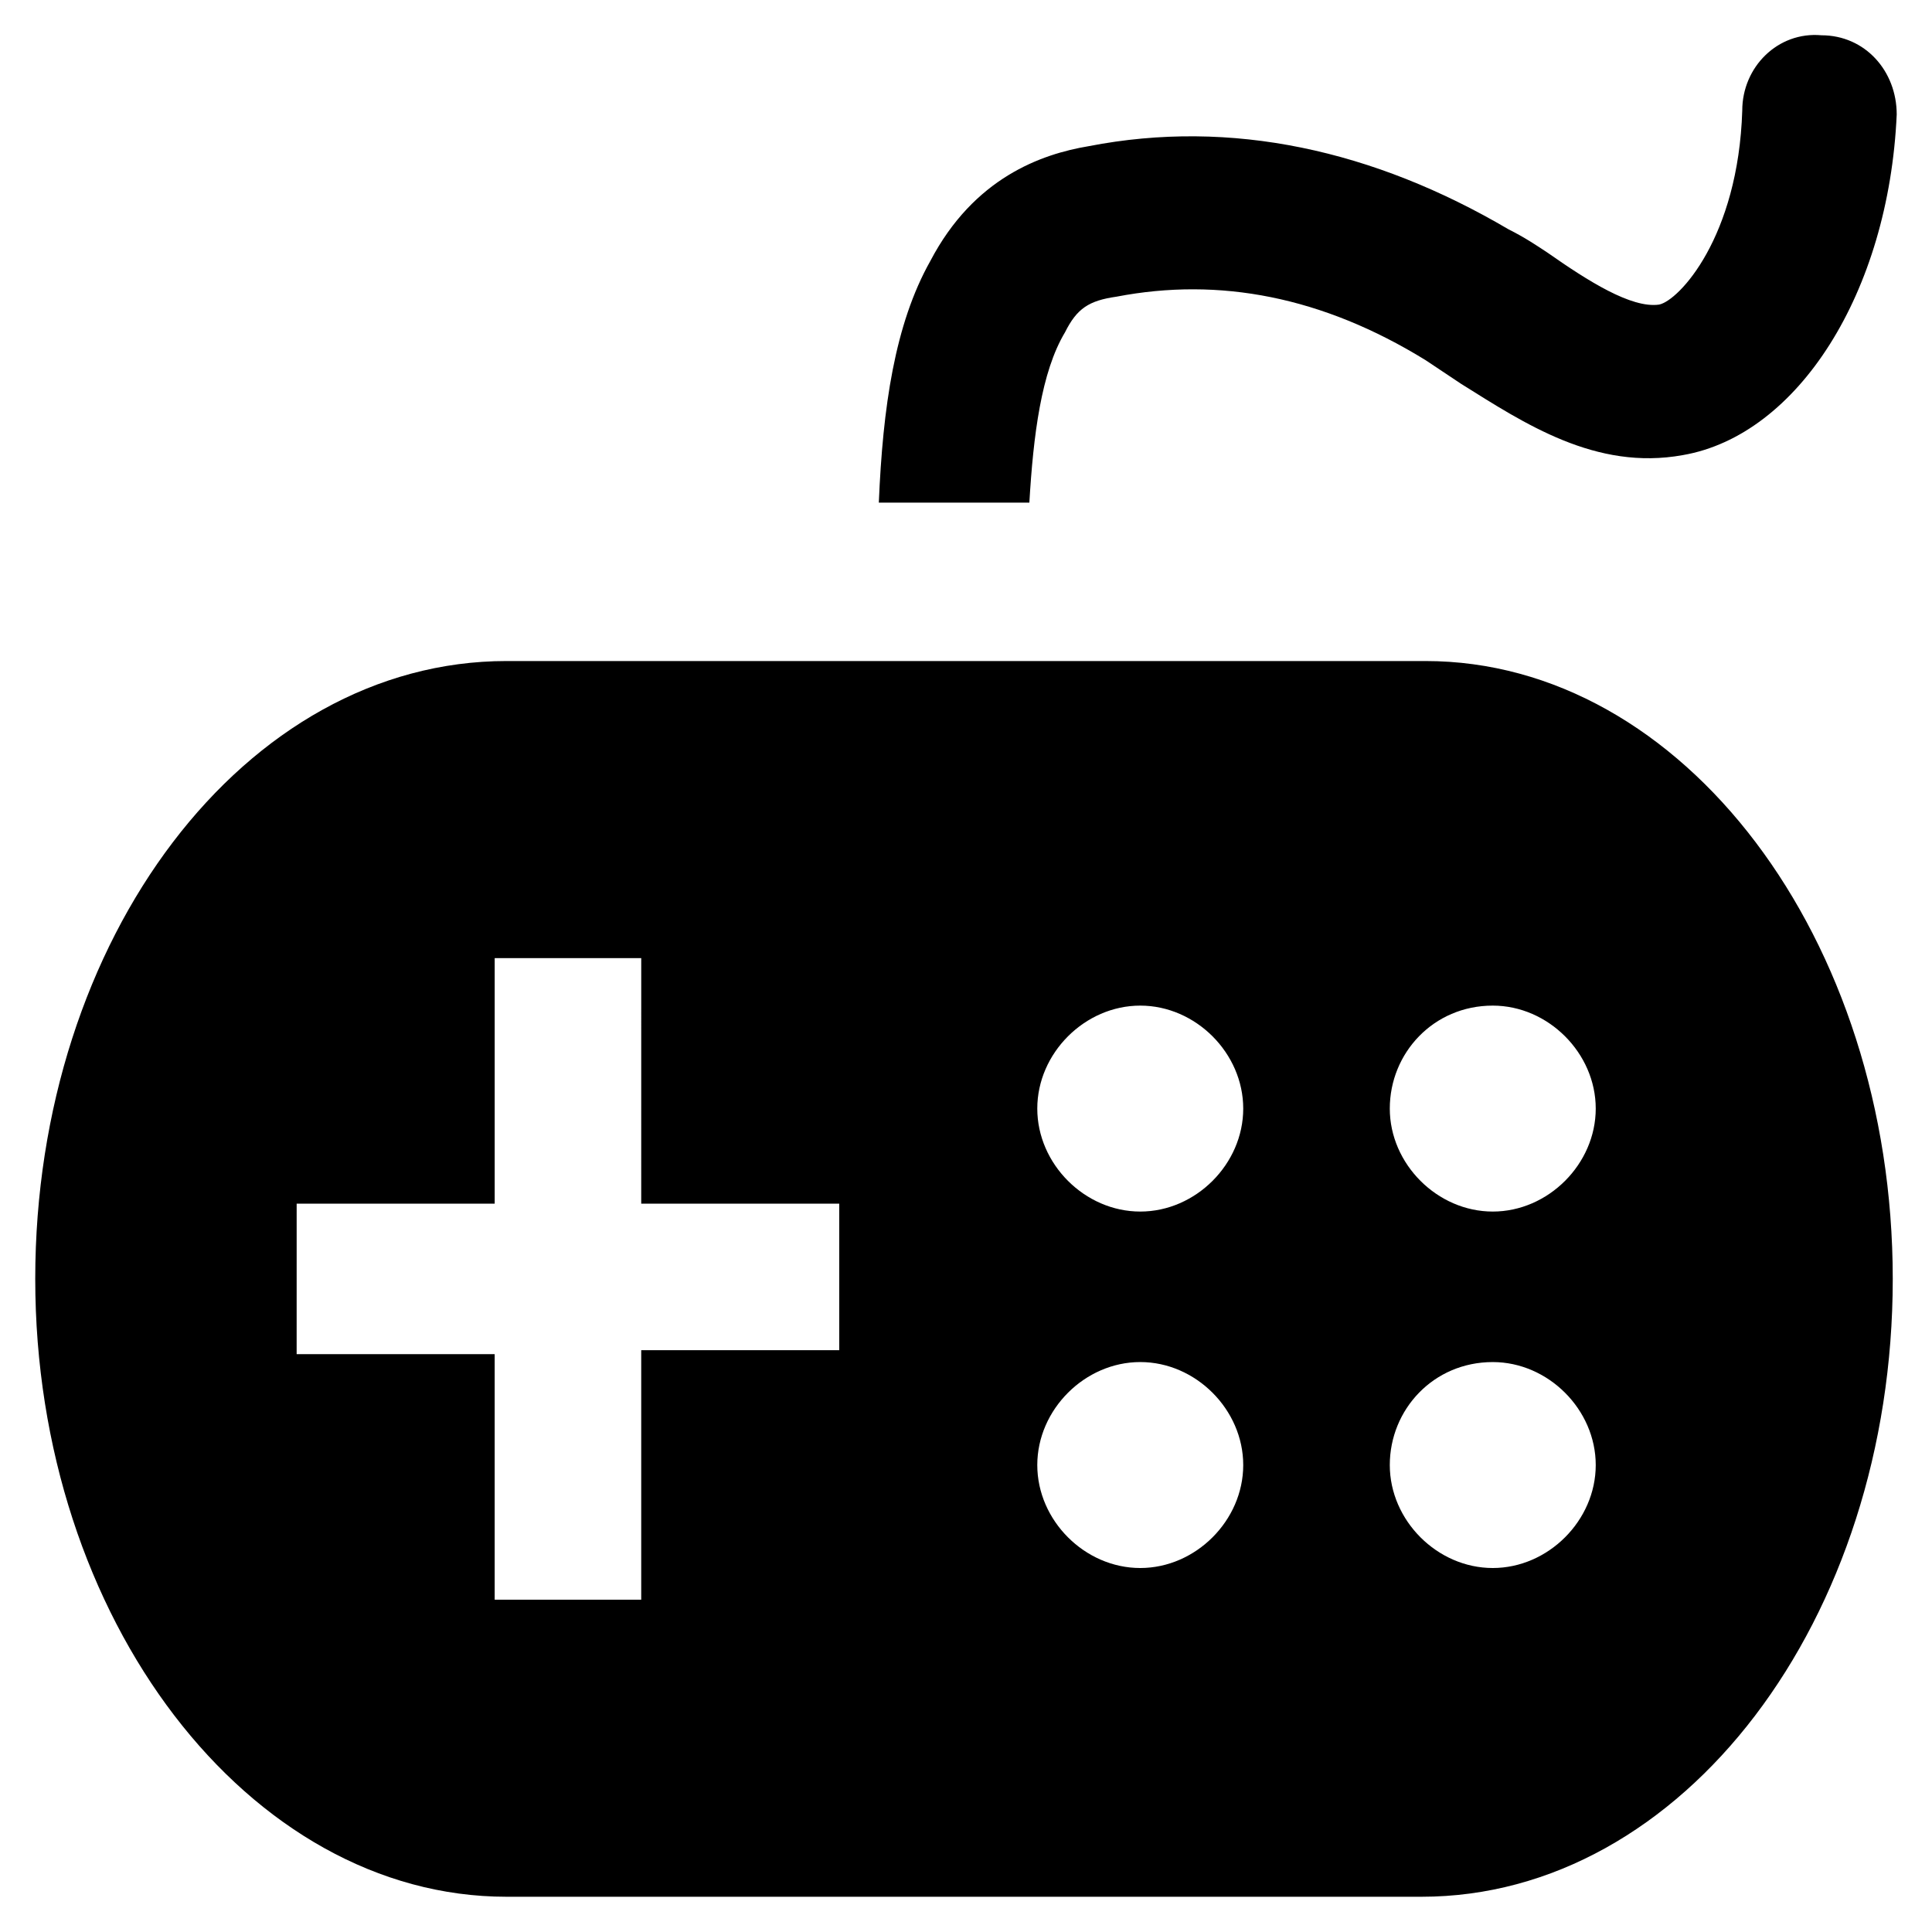
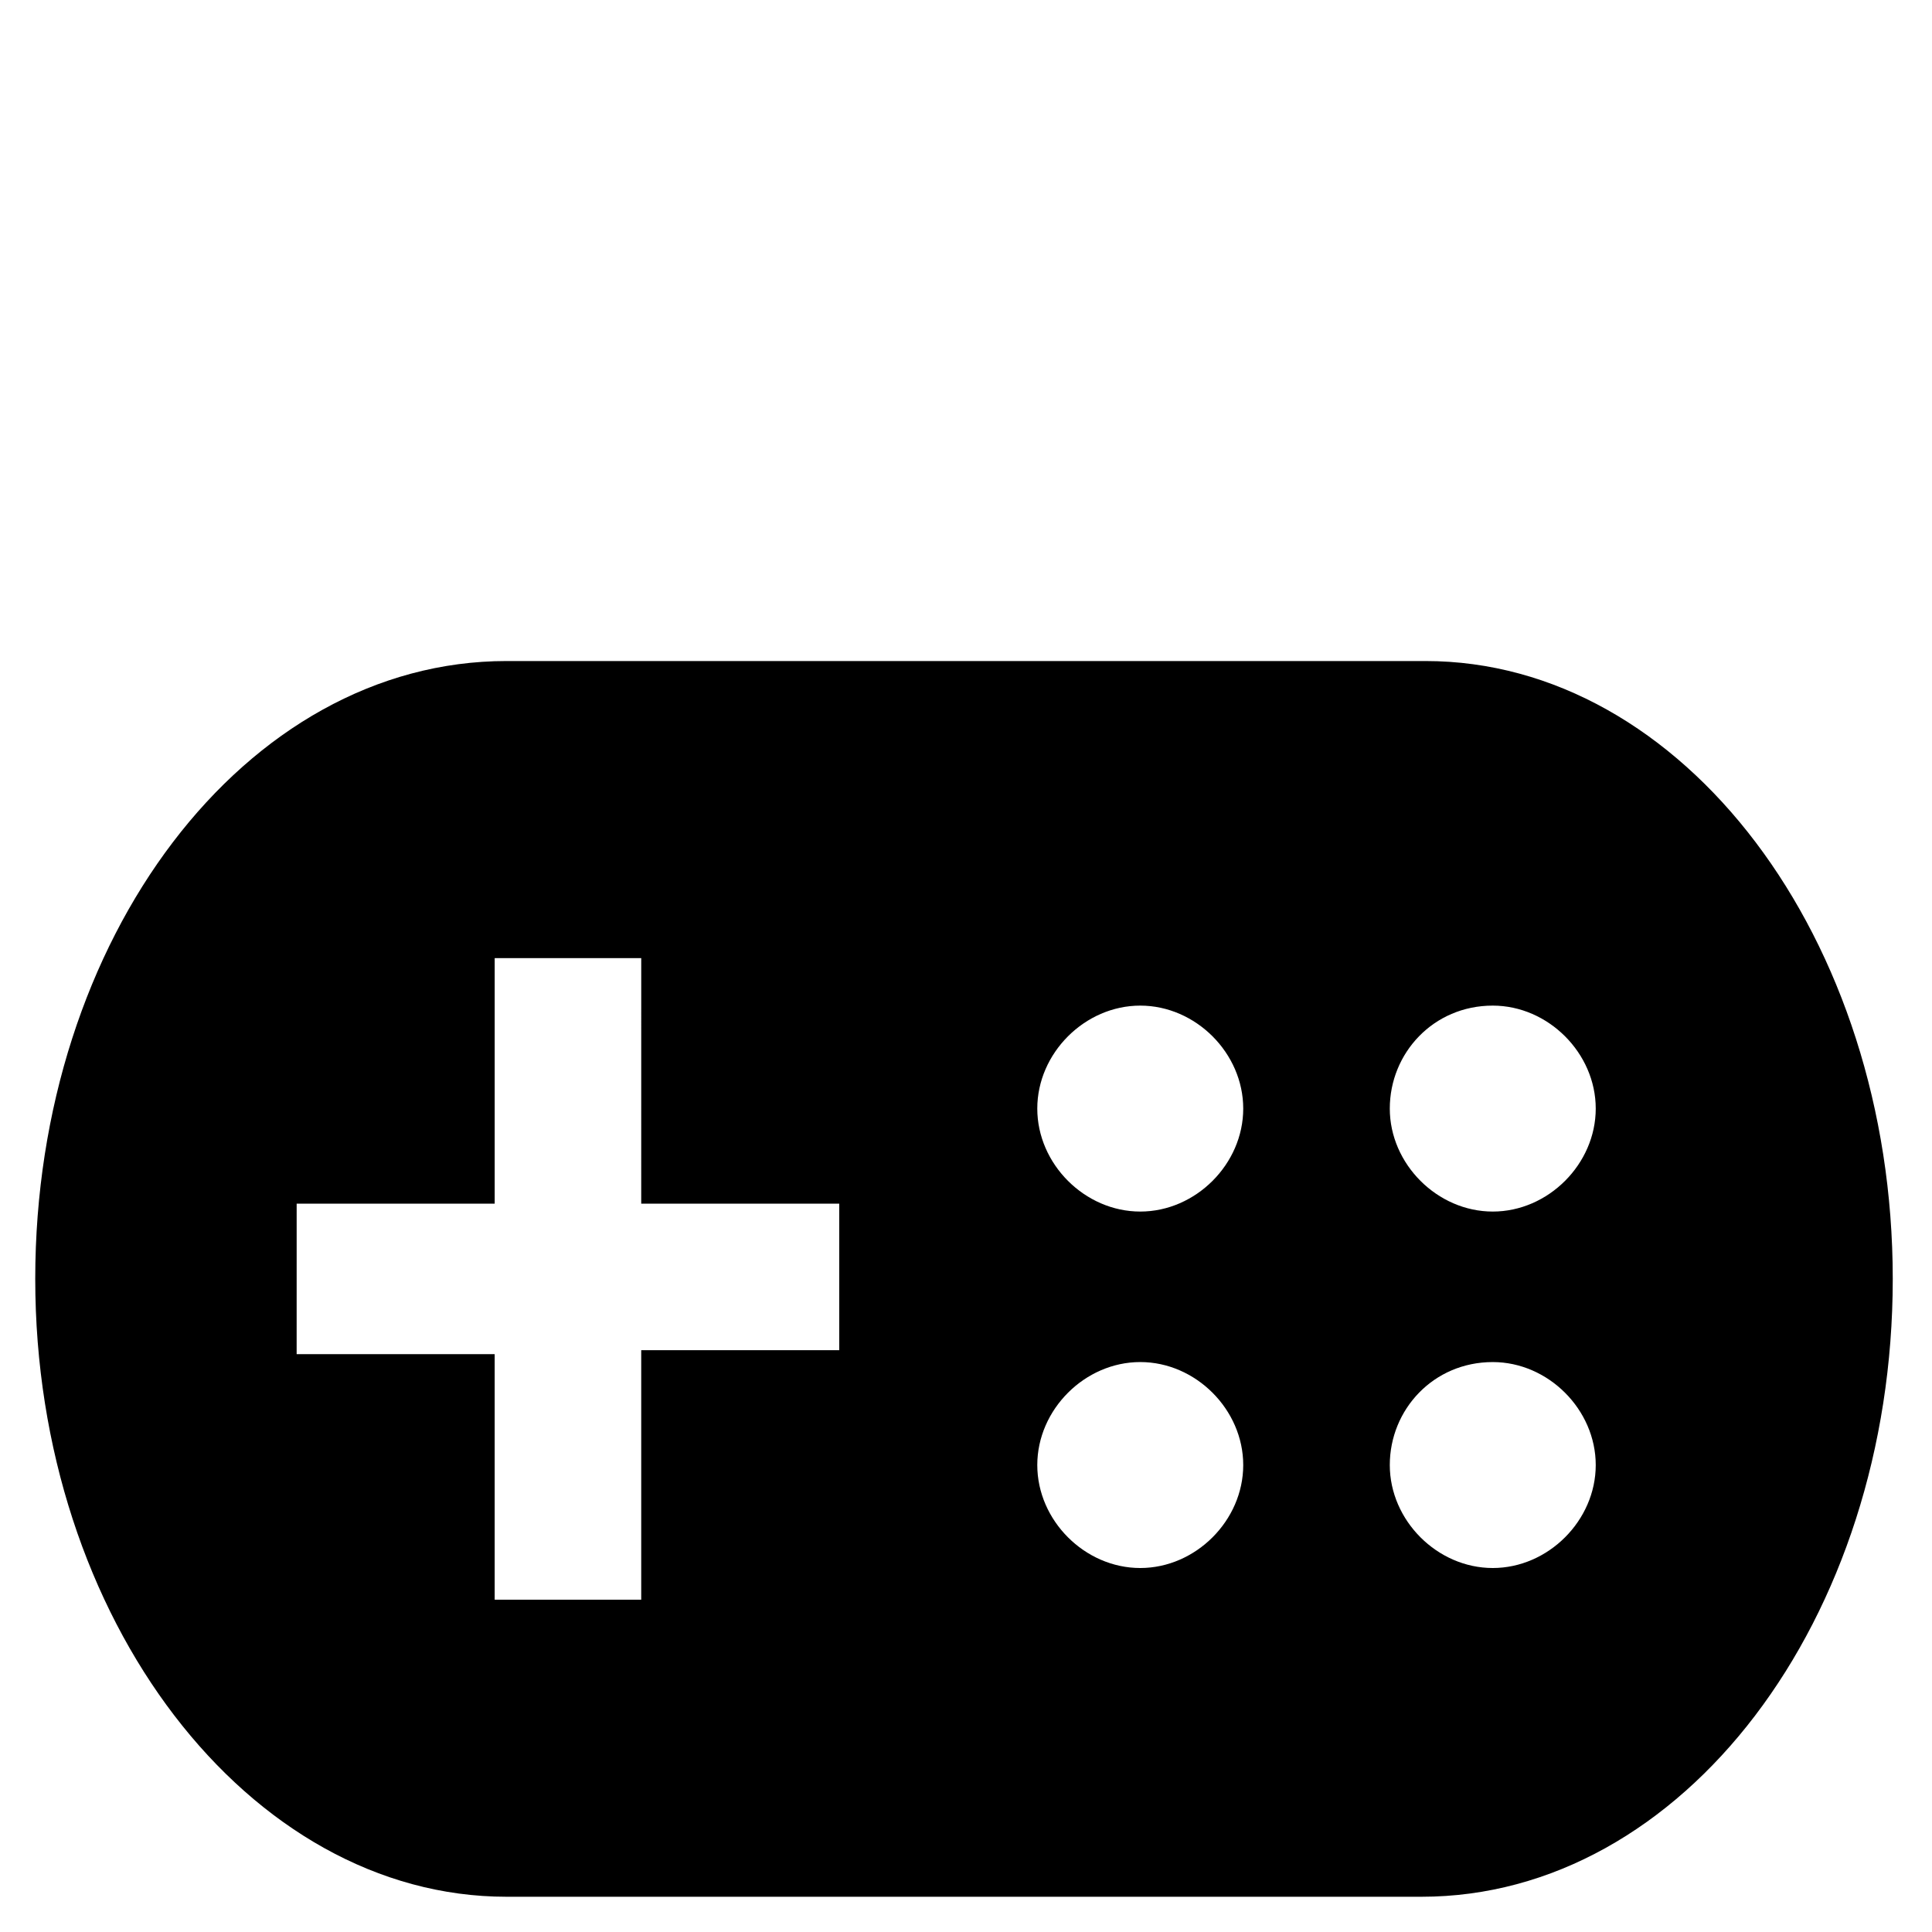
<svg xmlns="http://www.w3.org/2000/svg" fill="#000000" width="800px" height="800px" version="1.1" viewBox="144 144 512 512">
  <g>
-     <path d="m521.75 319.18h-243.51c-69.273 0-124.9 73.473-124.9 163.74s56.68 163.74 124.9 163.74h242.46c69.273 0 124.9-73.473 124.9-163.74s-55.629-163.74-123.85-163.74zm-155.34 182.63h-52.48v66.125h-38.836v-65.074h-52.48l0.004-39.883h52.48v-65.074h38.836l-0.004 65.074h52.48zm79.77 57.73c-14.695 0-27.289-12.594-27.289-27.289s12.598-27.293 27.289-27.293c14.695 0 27.289 12.594 27.289 27.289 0.004 14.695-12.594 27.293-27.289 27.293zm0-94.465c-14.695 0-27.289-12.594-27.289-27.289 0-14.695 12.598-27.289 27.289-27.289 14.695 0 27.289 12.594 27.289 27.289 0.004 14.695-12.594 27.289-27.289 27.289zm93.418 94.465c-14.695 0-27.289-12.594-27.289-27.289s11.547-27.289 27.289-27.289c14.695 0 27.289 12.594 27.289 27.289 0 14.691-12.598 27.289-27.289 27.289zm0-94.465c-14.695 0-27.289-12.594-27.289-27.289 0-14.695 11.547-27.289 27.289-27.289 14.695 0 27.289 12.594 27.289 27.289 0 14.695-12.598 27.289-27.289 27.289z" />
-     <path d="m416.79 277.2c1.051-17.844 3.148-34.637 9.445-45.133 3.148-6.297 6.297-8.398 13.645-9.445 27.289-5.246 54.578 0 81.867 16.793 3.148 2.098 6.297 4.199 9.445 6.297 16.793 10.496 35.688 23.09 58.777 18.895 30.438-5.246 54.578-43.035 56.68-90.266 0-11.547-8.398-20.992-19.941-20.992-11.547-1.051-20.992 8.398-20.992 19.941-1.051 33.586-16.793 50.383-22.043 51.43-7.348 1.051-18.895-6.297-29.391-13.645-3.148-2.098-6.297-4.199-10.496-6.297-35.688-20.992-73.473-29.391-111.26-22.043-12.594 2.098-30.438 8.398-41.984 30.438-9.445 16.793-12.594 38.836-13.645 64.027z" />
+     <path d="m521.75 319.18h-243.51c-69.273 0-124.9 73.473-124.9 163.74s56.68 163.74 124.9 163.74h242.46c69.273 0 124.9-73.473 124.9-163.74s-55.629-163.74-123.85-163.74zm-155.34 182.63h-52.48v66.125h-38.836v-65.074h-52.48l0.004-39.883h52.48v-65.074h38.836l-0.004 65.074h52.48zm79.77 57.73c-14.695 0-27.289-12.594-27.289-27.289s12.598-27.293 27.289-27.293c14.695 0 27.289 12.594 27.289 27.289 0.004 14.695-12.594 27.293-27.289 27.293zm0-94.465c-14.695 0-27.289-12.594-27.289-27.289 0-14.695 12.598-27.289 27.289-27.289 14.695 0 27.289 12.594 27.289 27.289 0.004 14.695-12.594 27.289-27.289 27.289zm93.418 94.465c-14.695 0-27.289-12.594-27.289-27.289s11.547-27.289 27.289-27.289c14.695 0 27.289 12.594 27.289 27.289 0 14.691-12.598 27.289-27.289 27.289m0-94.465c-14.695 0-27.289-12.594-27.289-27.289 0-14.695 11.547-27.289 27.289-27.289 14.695 0 27.289 12.594 27.289 27.289 0 14.695-12.598 27.289-27.289 27.289z" />
  </g>
</svg>